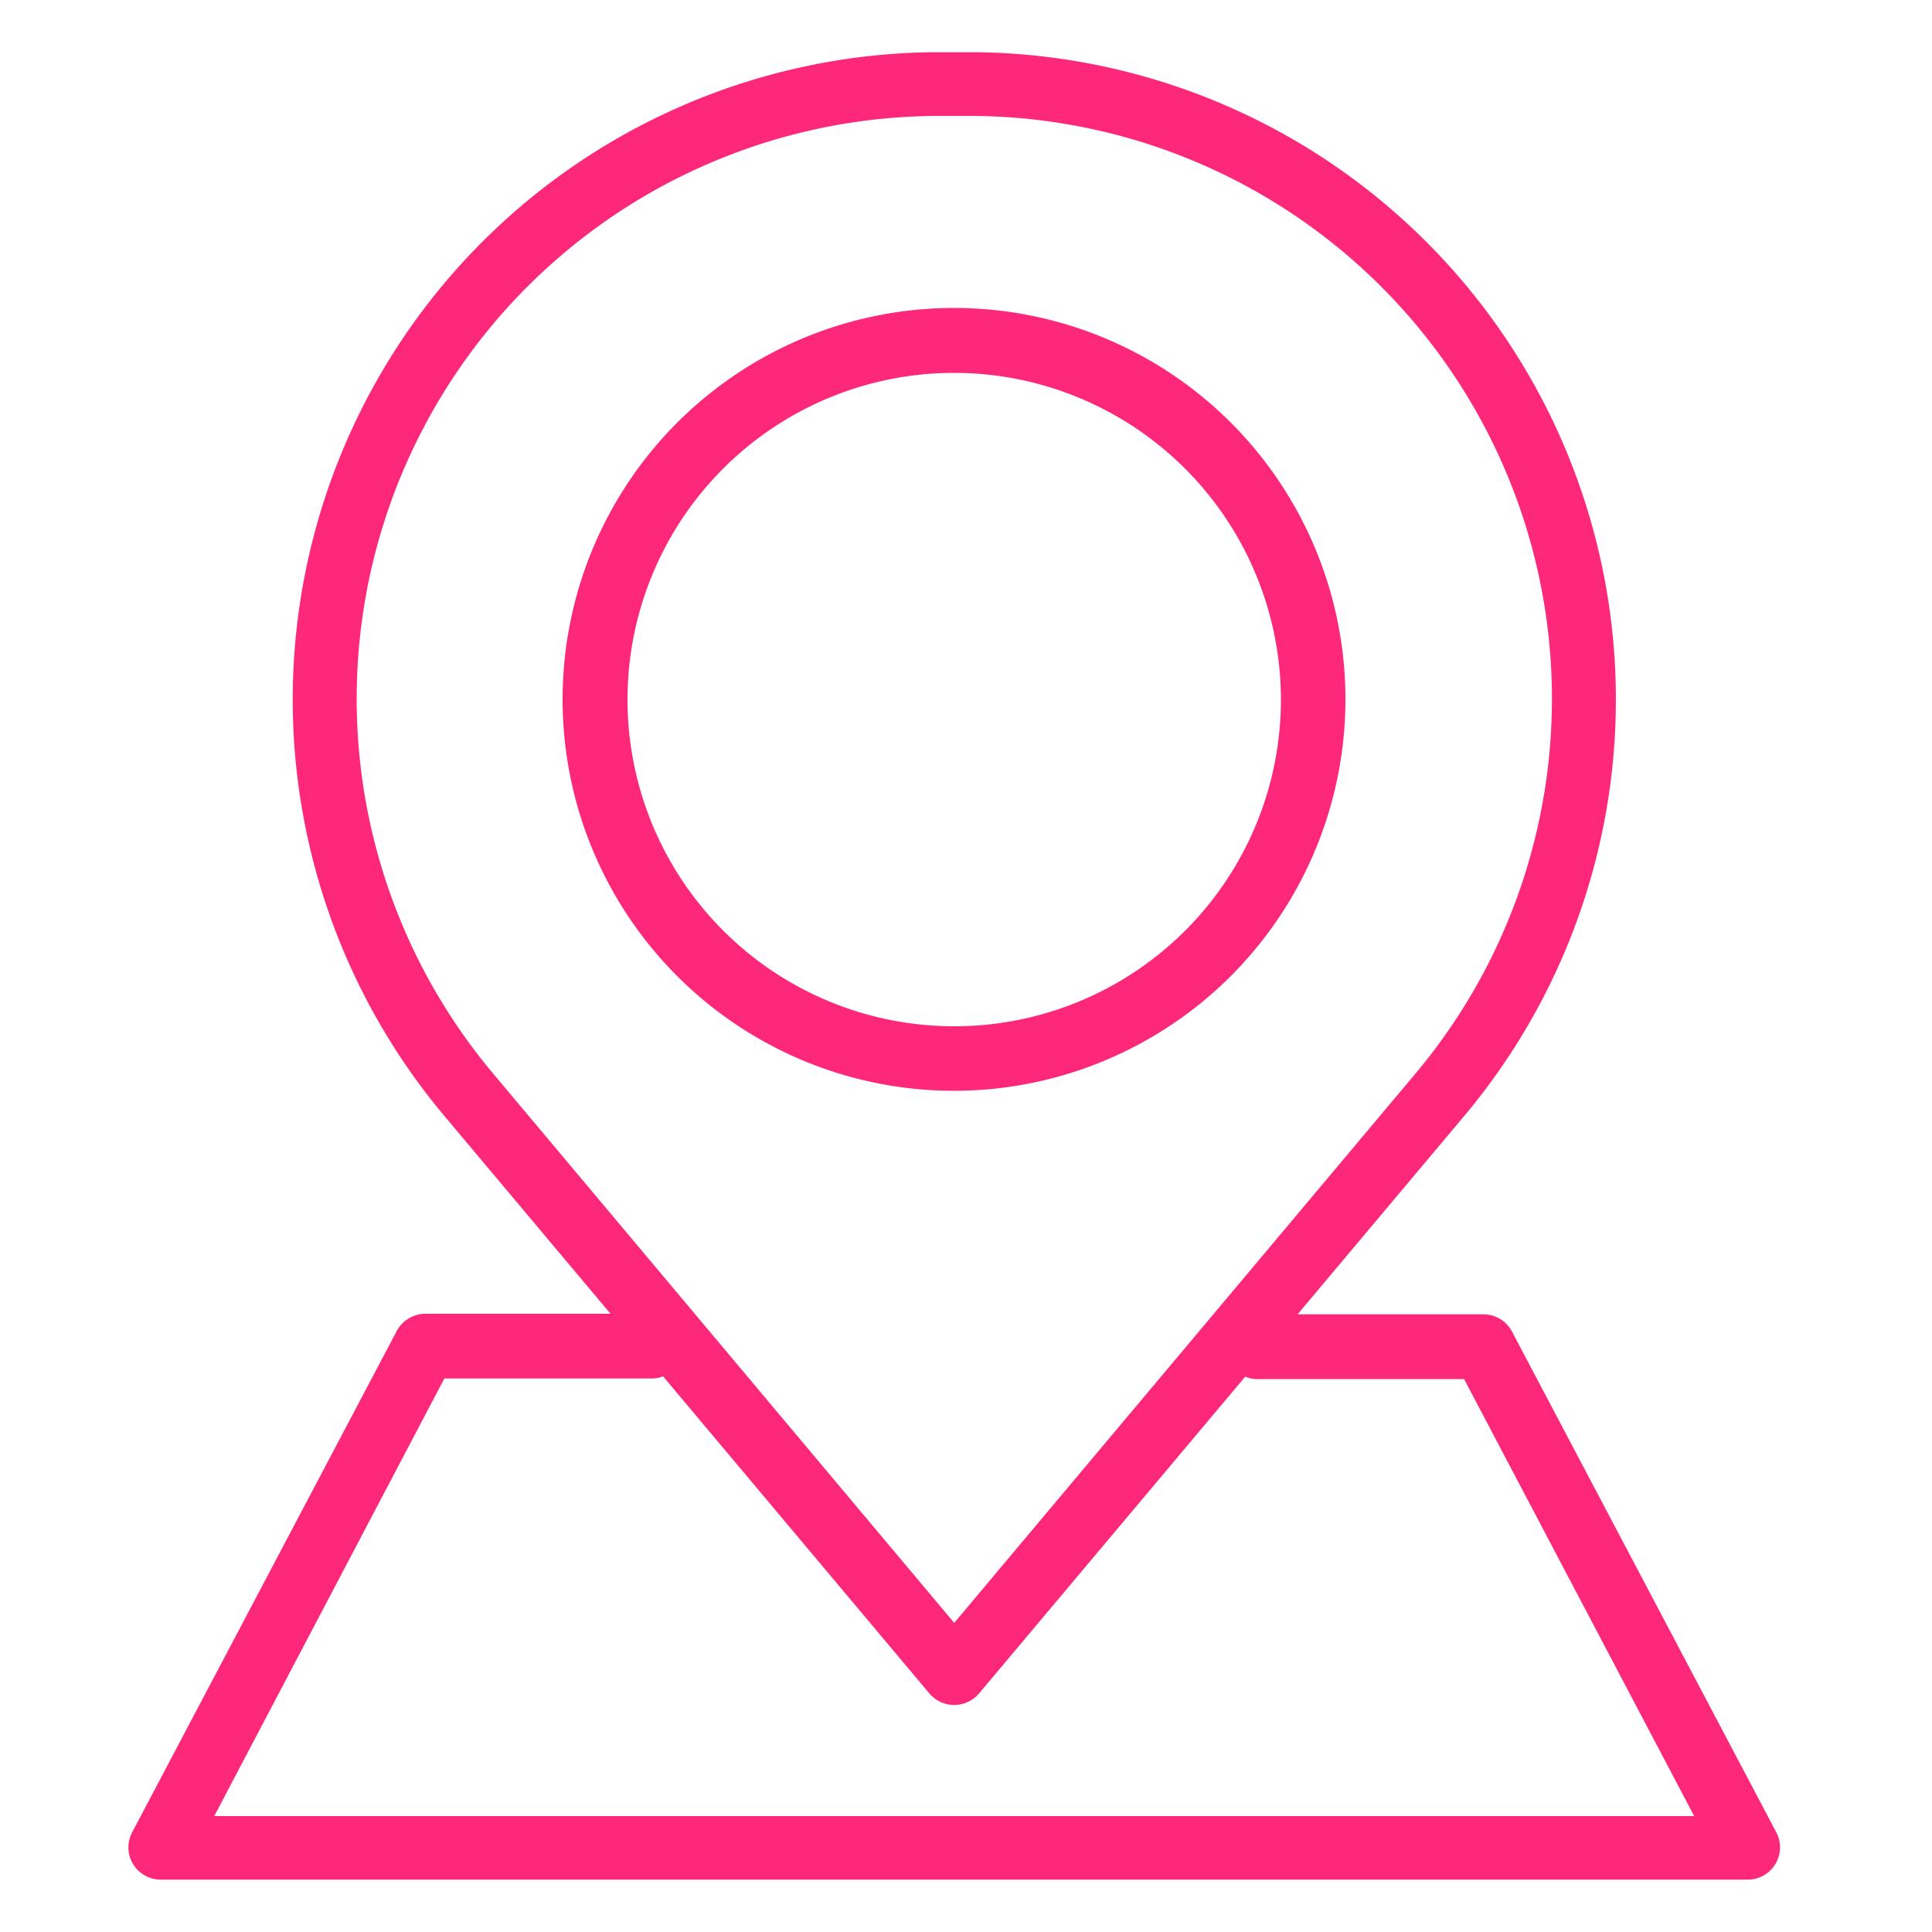
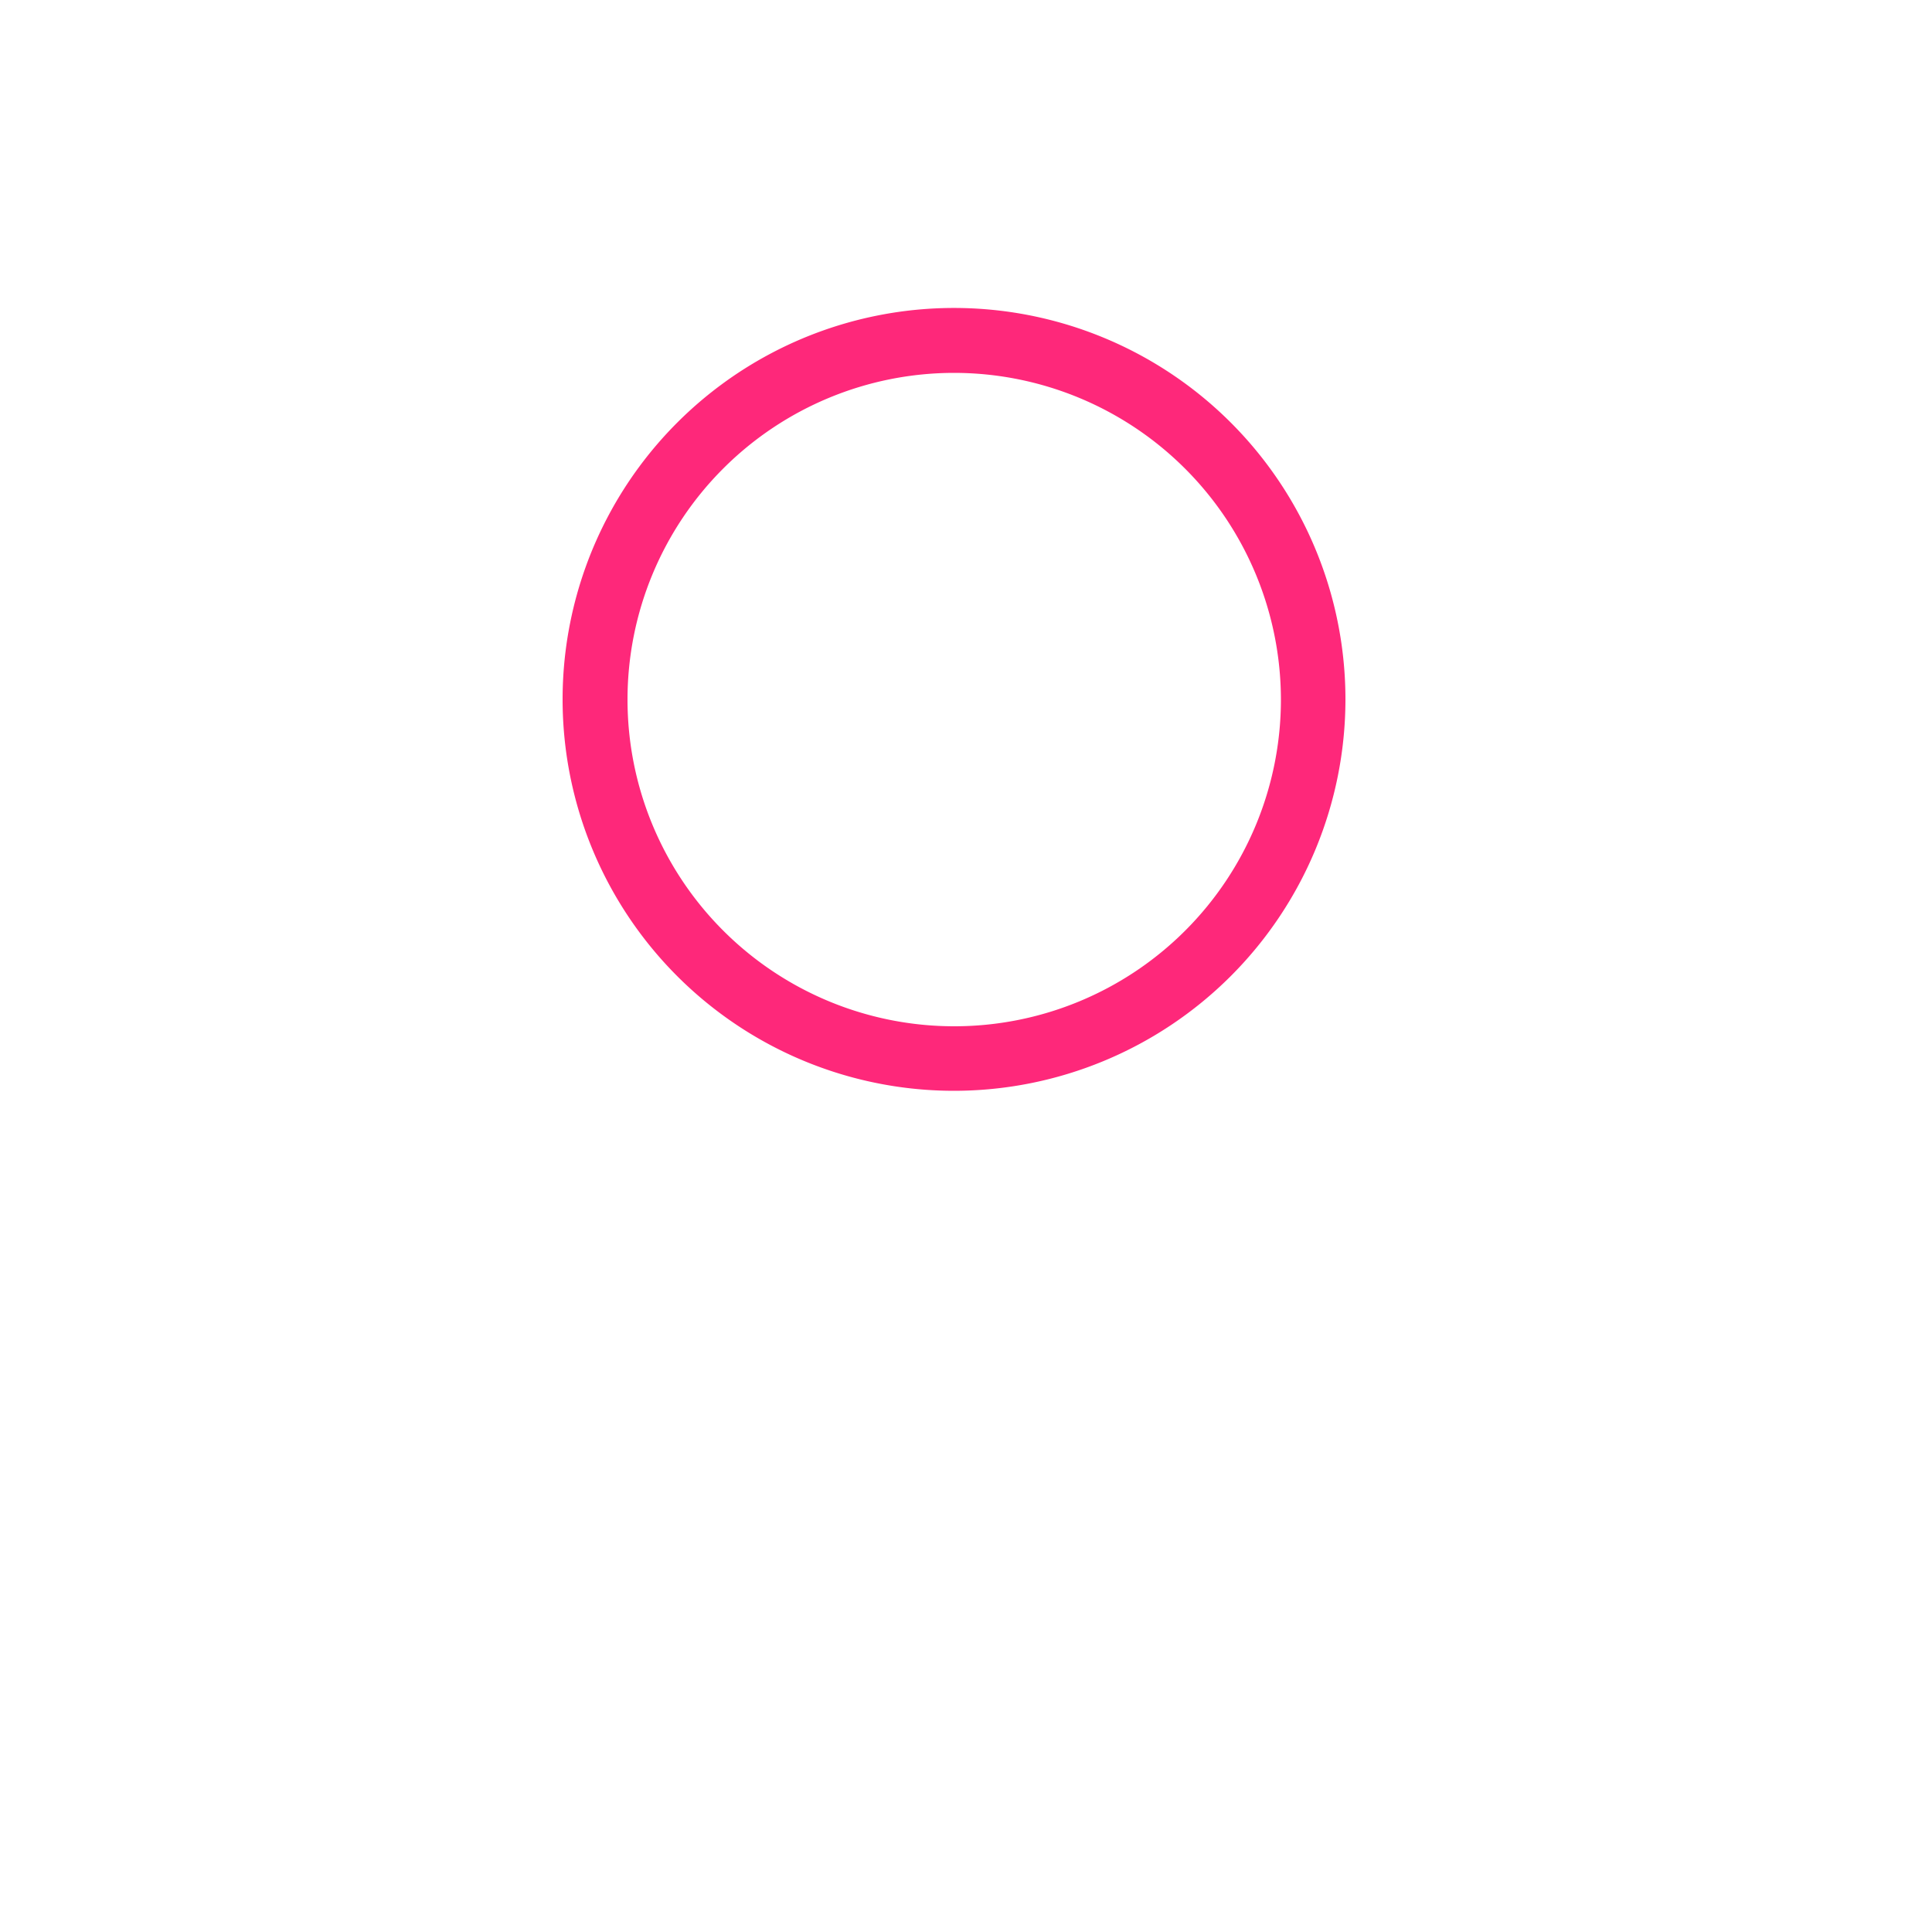
<svg xmlns="http://www.w3.org/2000/svg" viewBox="0 0 100 100">
  <defs>
    <style>.cls-1{fill:#fe287a;}</style>
  </defs>
  <g id="ADDRESS">
-     <path class="cls-1" d="M49.39,88.25a1.7,1.7,0,0,1-1.28-.59L23,57.76A33.51,33.51,0,0,1,48.65,2.7h1.48A33.51,33.51,0,0,1,75.79,57.76h0L50.67,87.66A1.7,1.7,0,0,1,49.39,88.25ZM48.65,6A30.17,30.17,0,0,0,25.56,55.61L49.39,84,73.23,55.61A30.17,30.17,0,0,0,50.13,6ZM74.51,56.68h0Z" />
    <path class="cls-1" d="M49.39,56.46A20.26,20.26,0,1,1,69.64,36.21,20.27,20.27,0,0,1,49.39,56.46Zm0-37.16A16.91,16.91,0,1,0,66.3,36.21,16.93,16.93,0,0,0,49.39,19.3Z" />
-     <path class="cls-1" d="M90.46,97.29H8.32a1.67,1.67,0,0,1-1.48-2.45L20.52,68.92A1.69,1.69,0,0,1,22,68H33.83a1.68,1.68,0,0,1,0,3.35H23L11.09,94h76.6L75.78,71.38H65.23a1.68,1.68,0,1,1,0-3.35H76.79a1.67,1.67,0,0,1,1.47.89L91.94,94.84a1.67,1.67,0,0,1-1.48,2.45Z" />
  </g>
</svg>